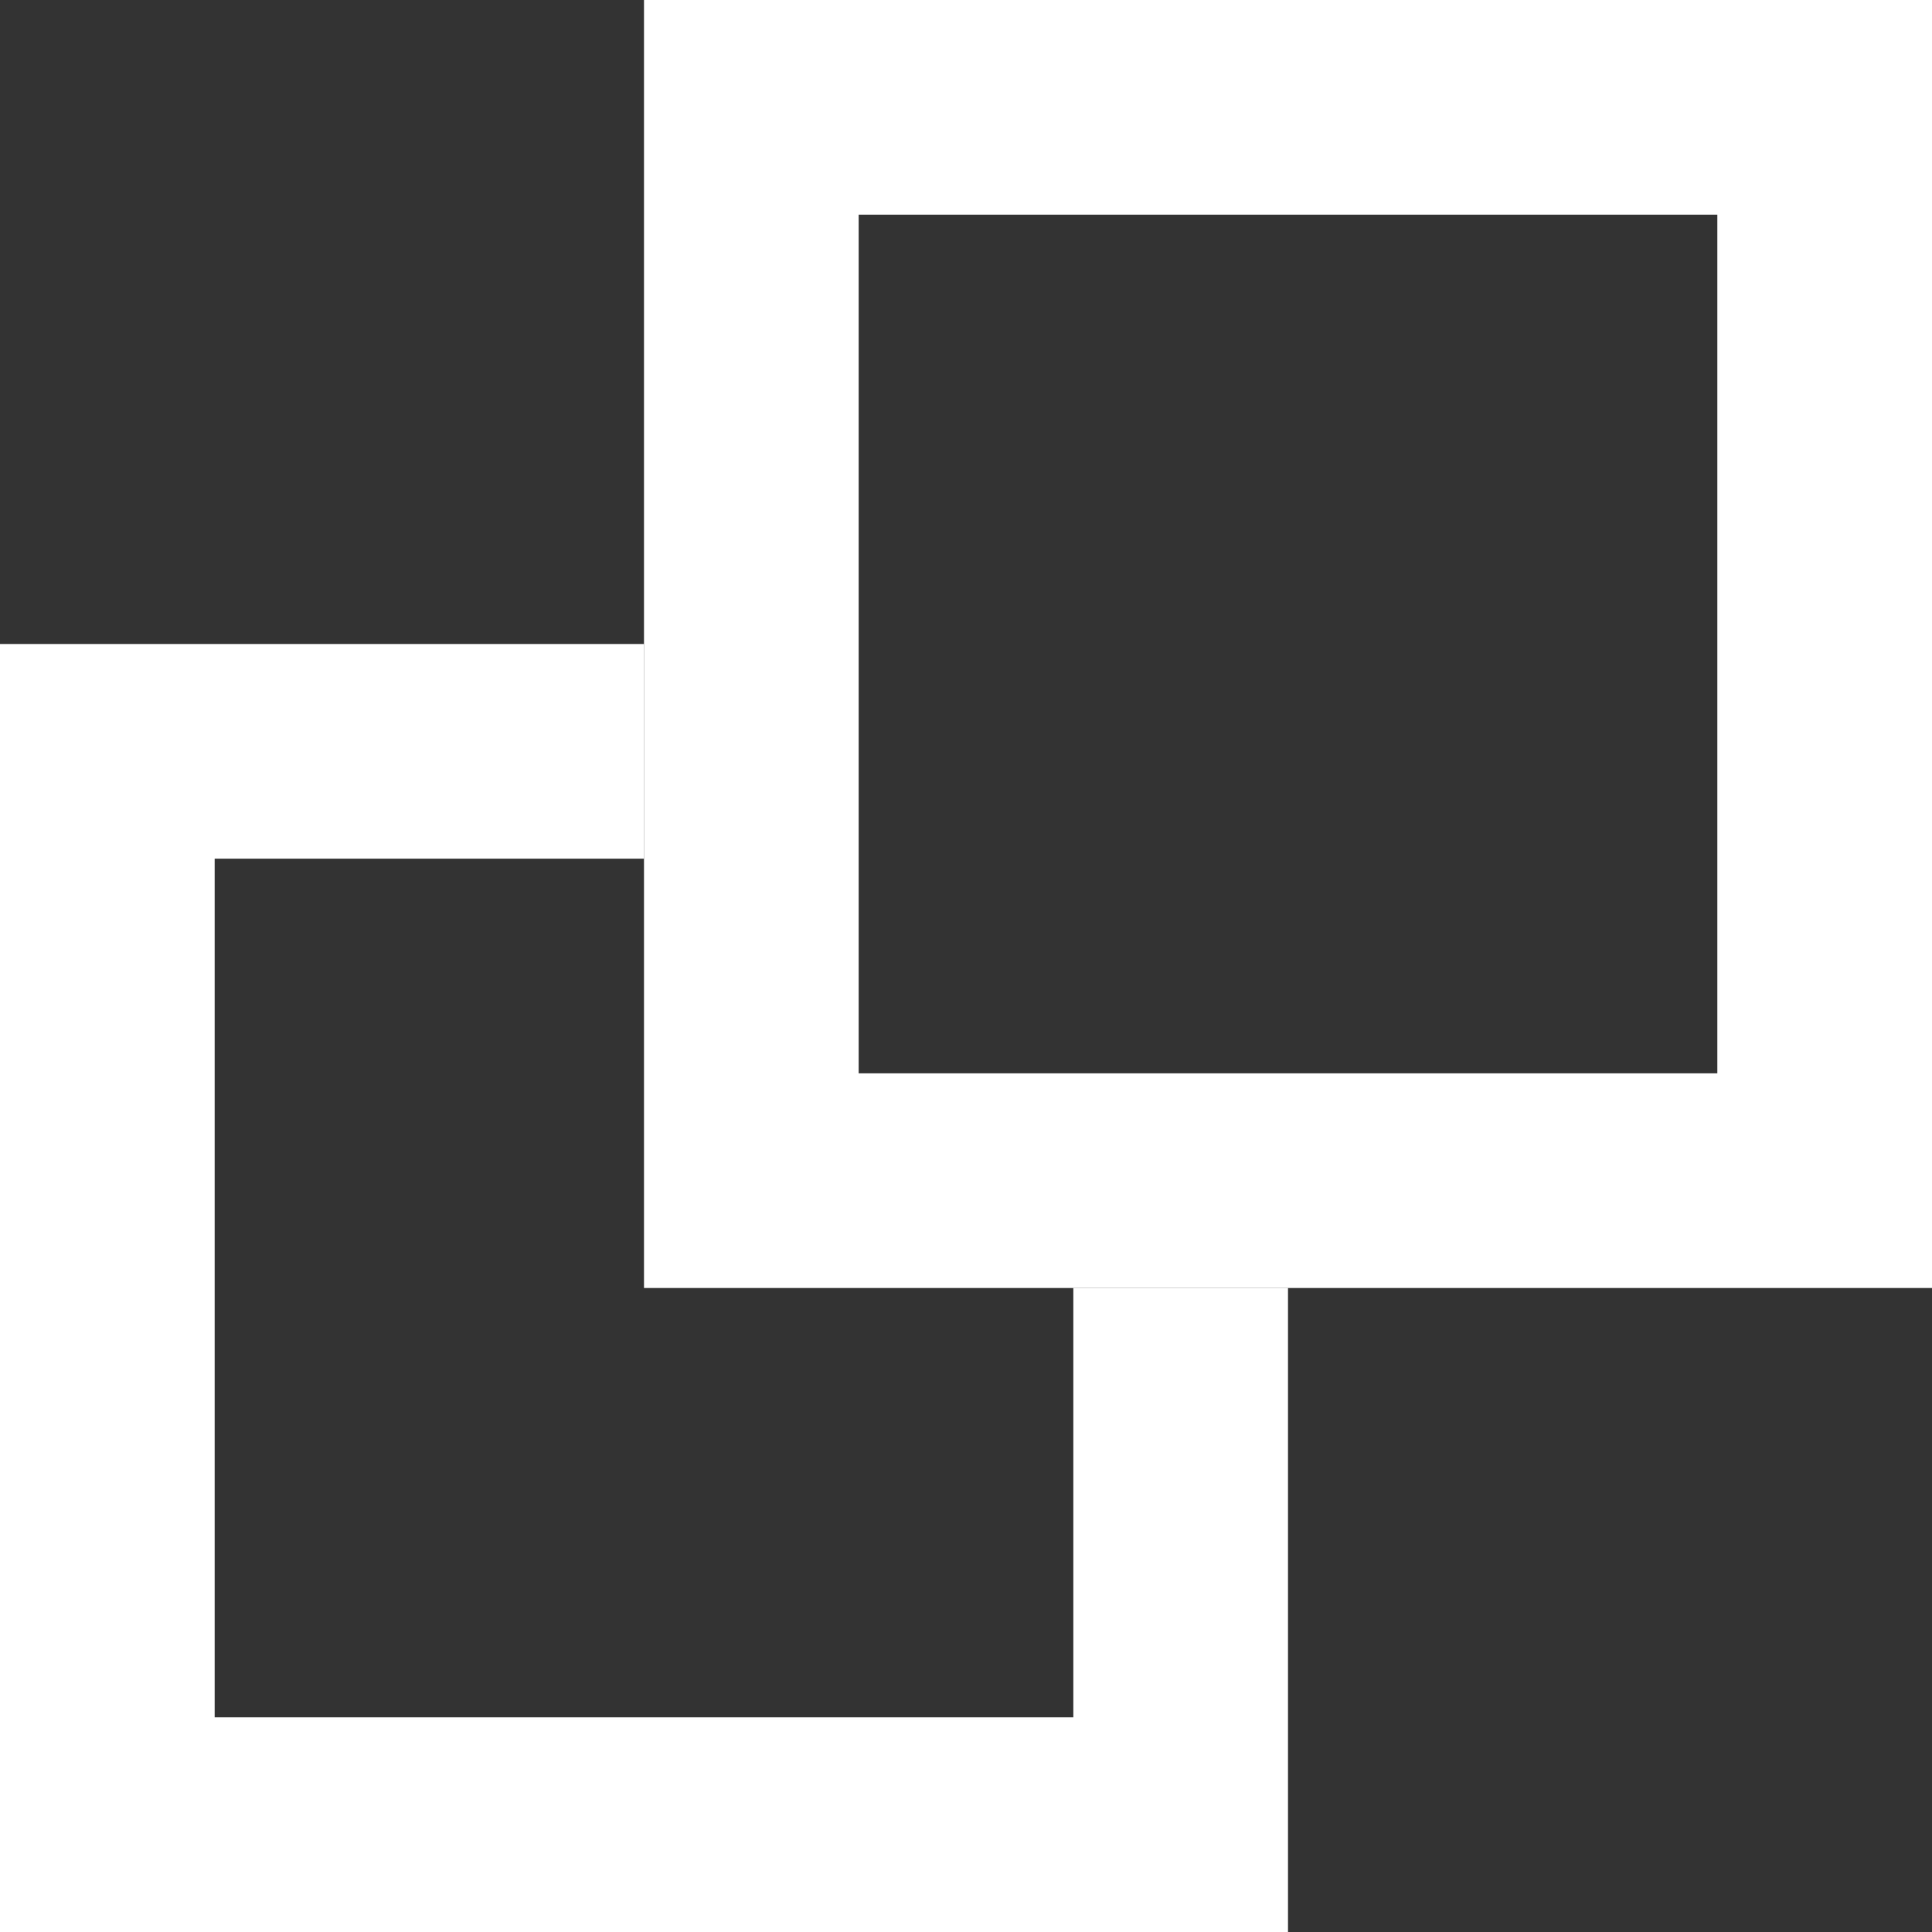
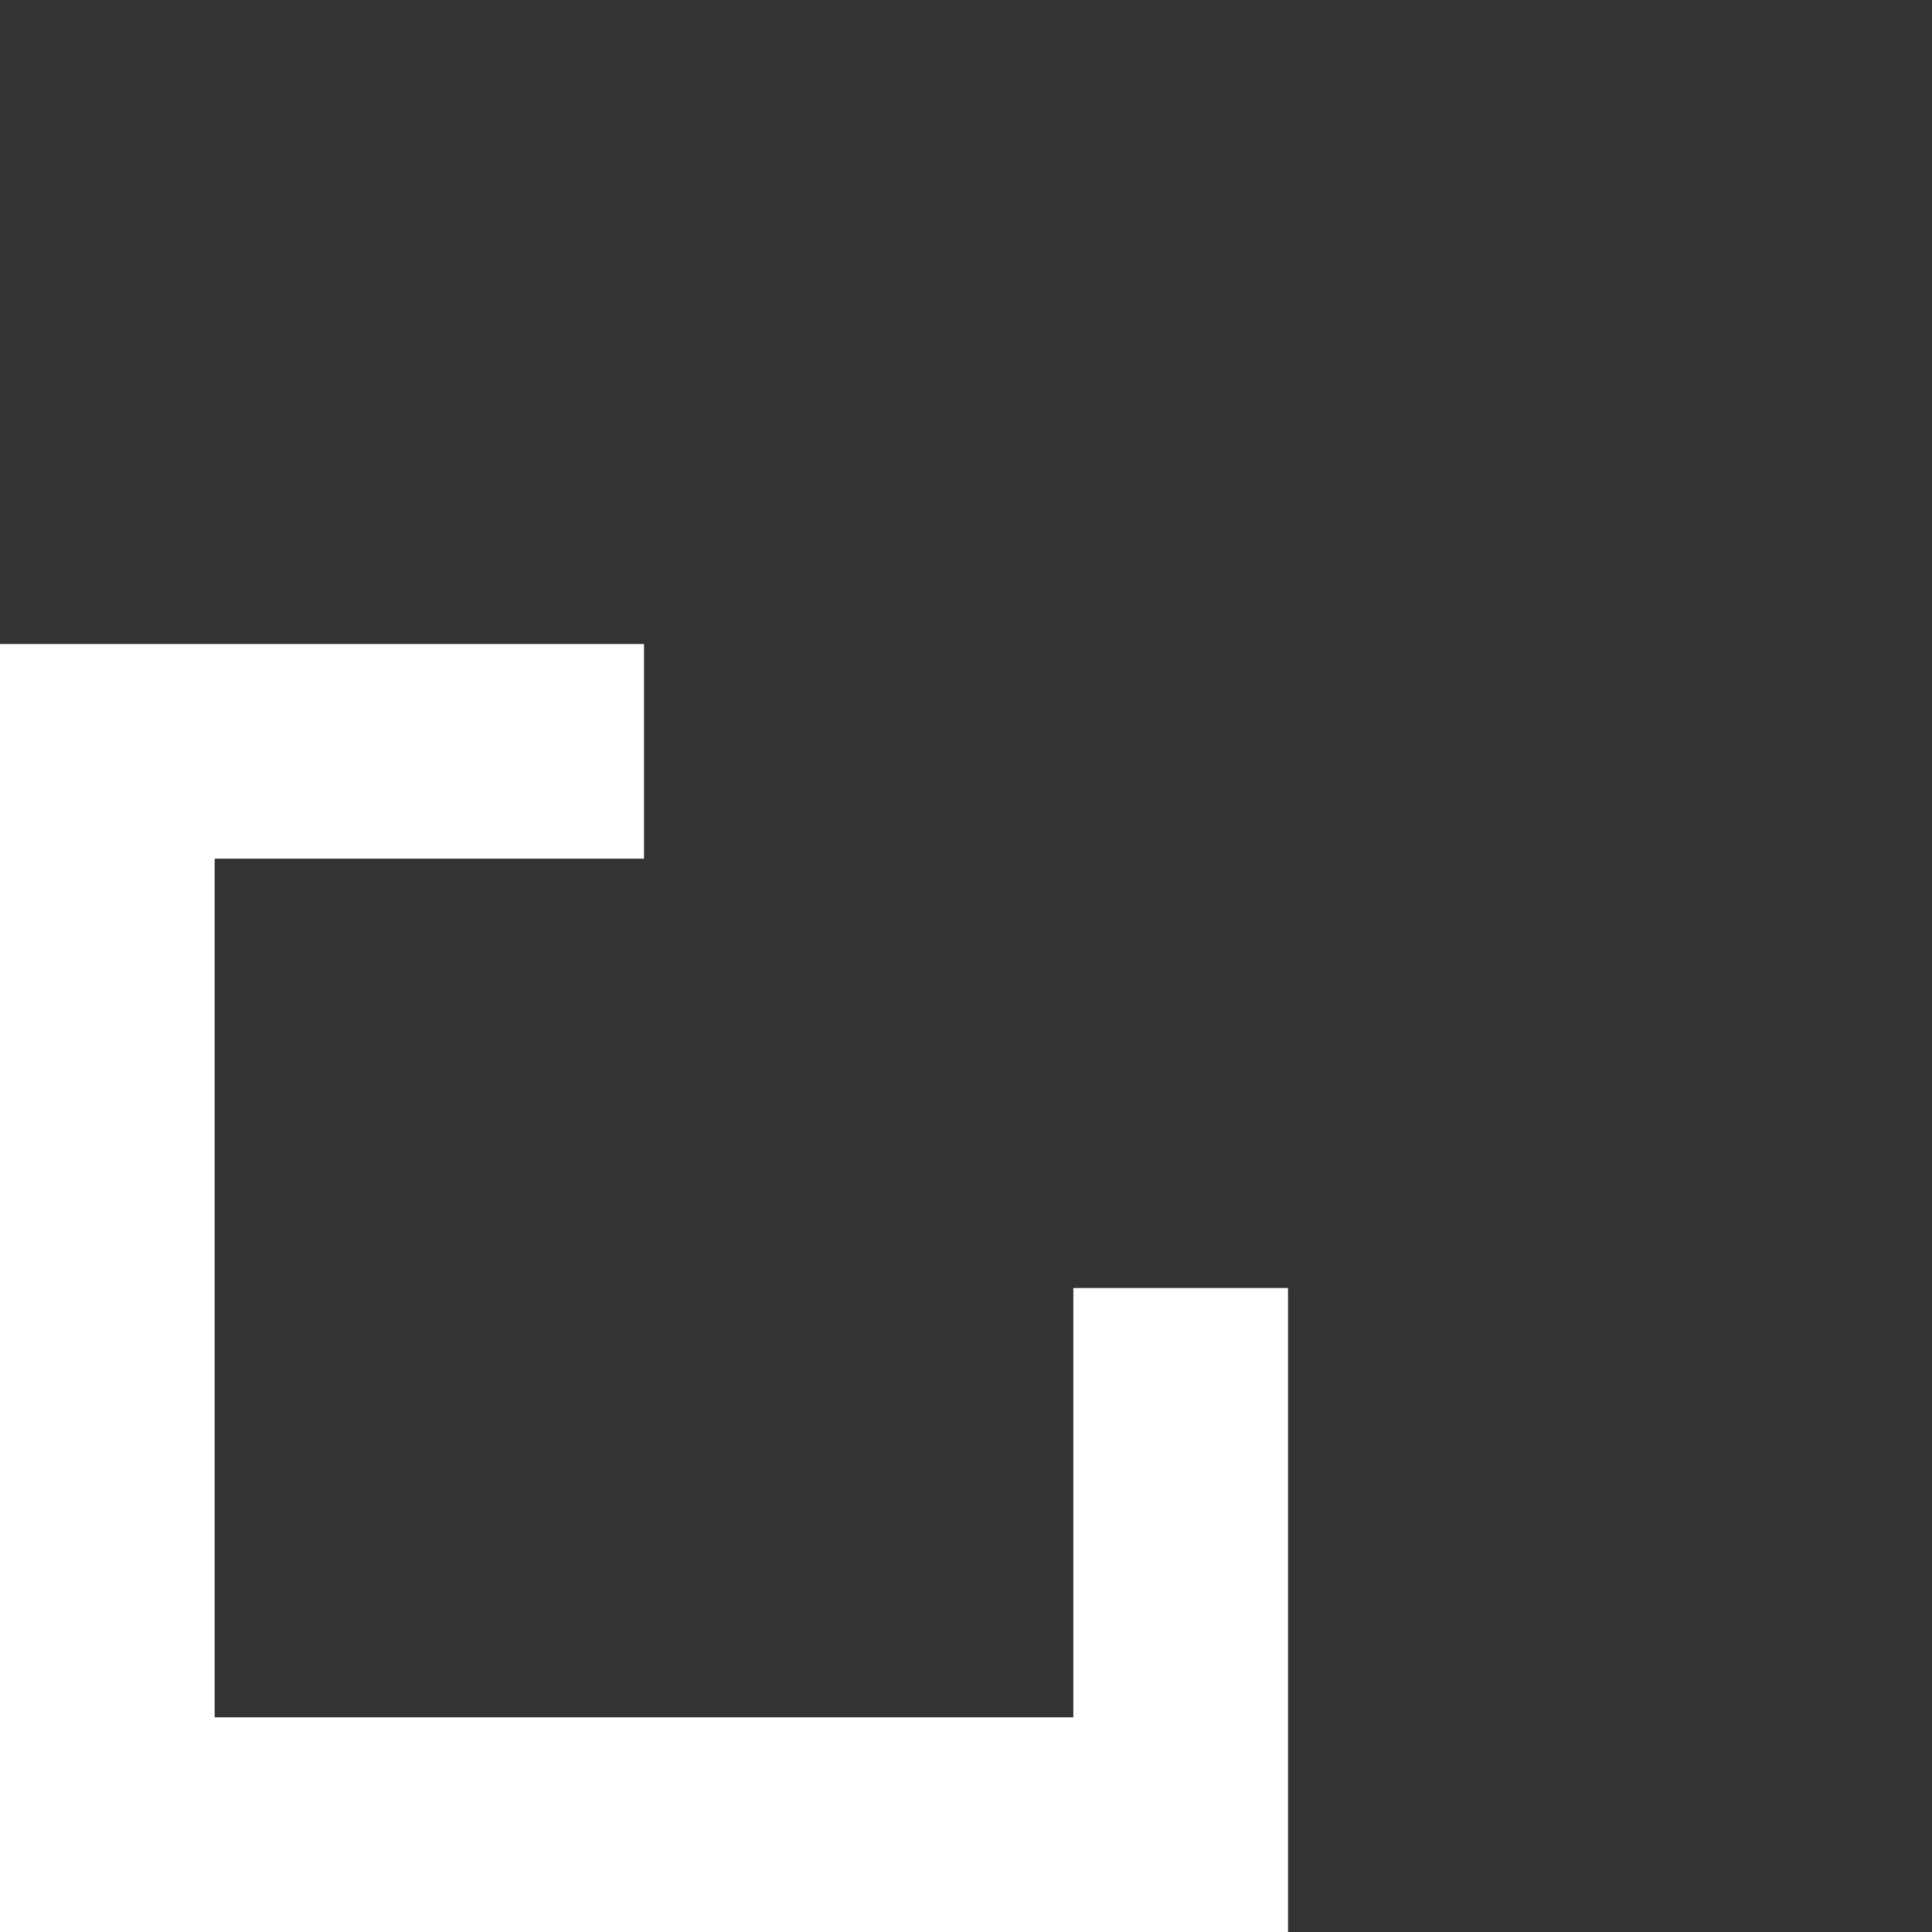
<svg xmlns="http://www.w3.org/2000/svg" id="レイヤー_1" data-name="レイヤー 1" width="9" height="9" viewBox="0 0 9 9">
  <rect x="0" y="0" width="9" height="9" fill="#333333" stroke="none" />
  <title>blank_white</title>
  <polygon points="5 8 1 8 1 4 3 4 3 3 0 3 0 9 6 9 6 6 5 6 5 8" style="fill:#fff" />
-   <path d="M8,1V5H4V1H8M9,0H3V6H9V0H9Z" style="fill:#fff" />
</svg>